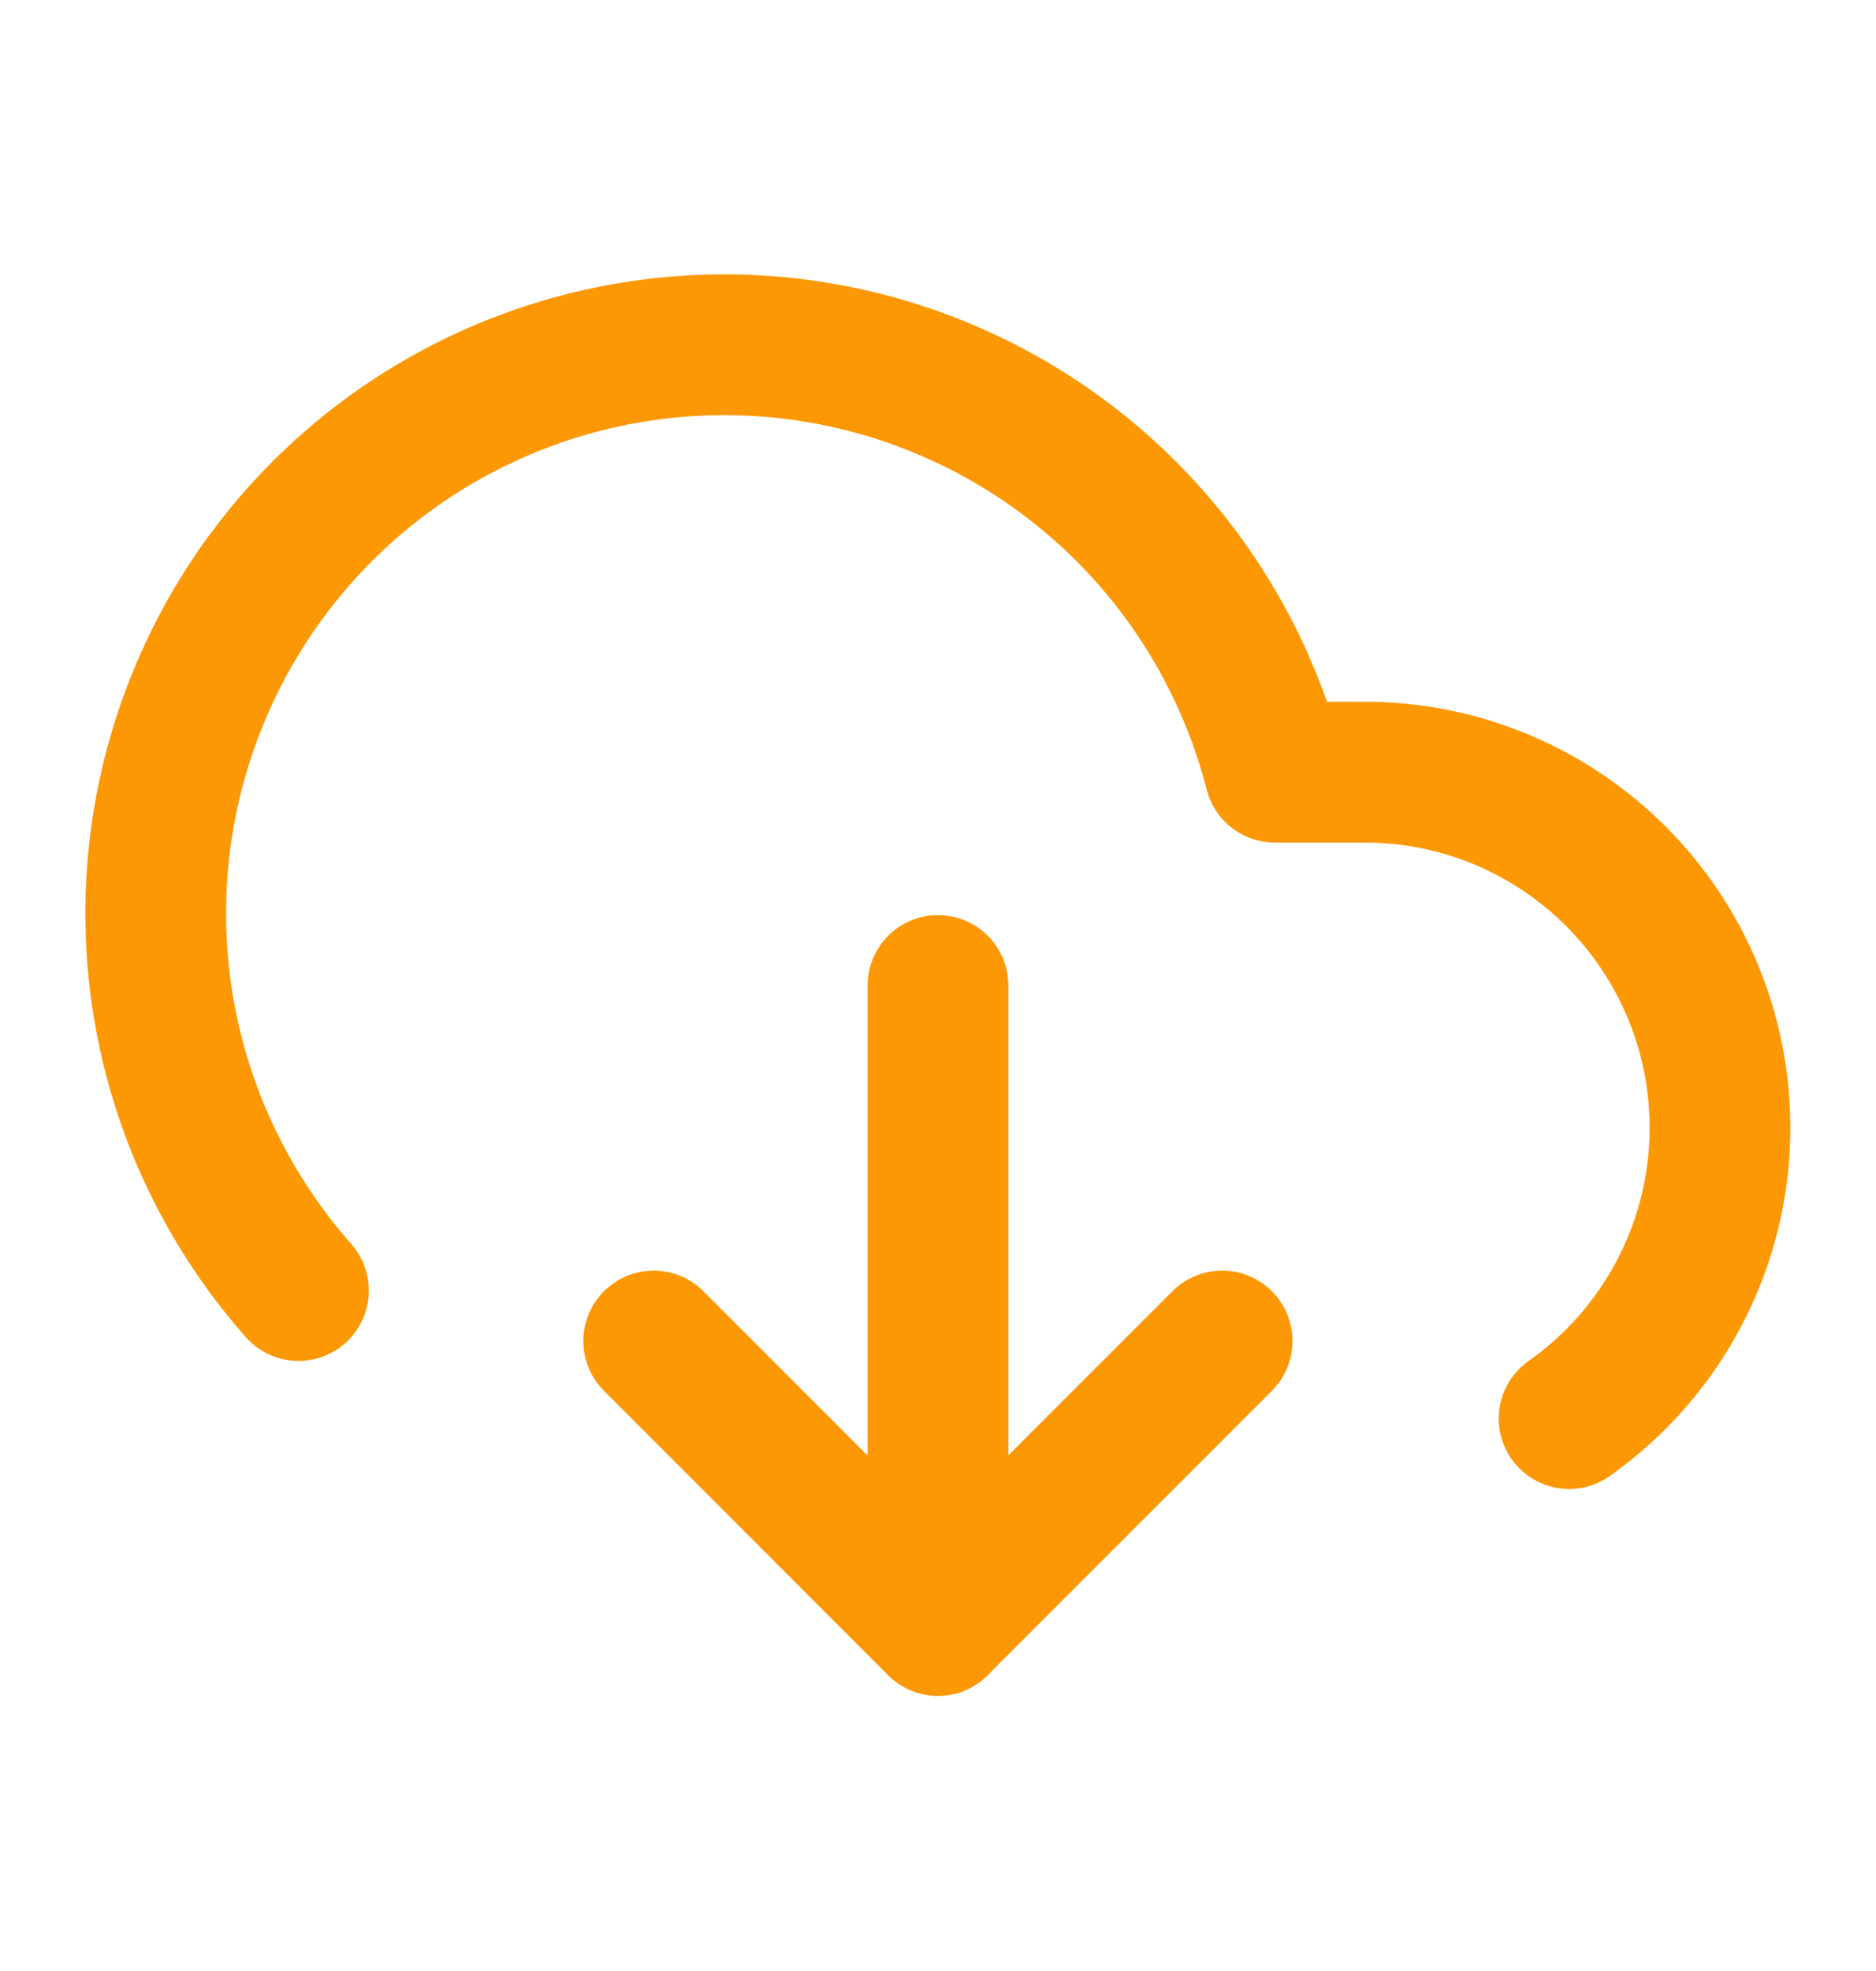
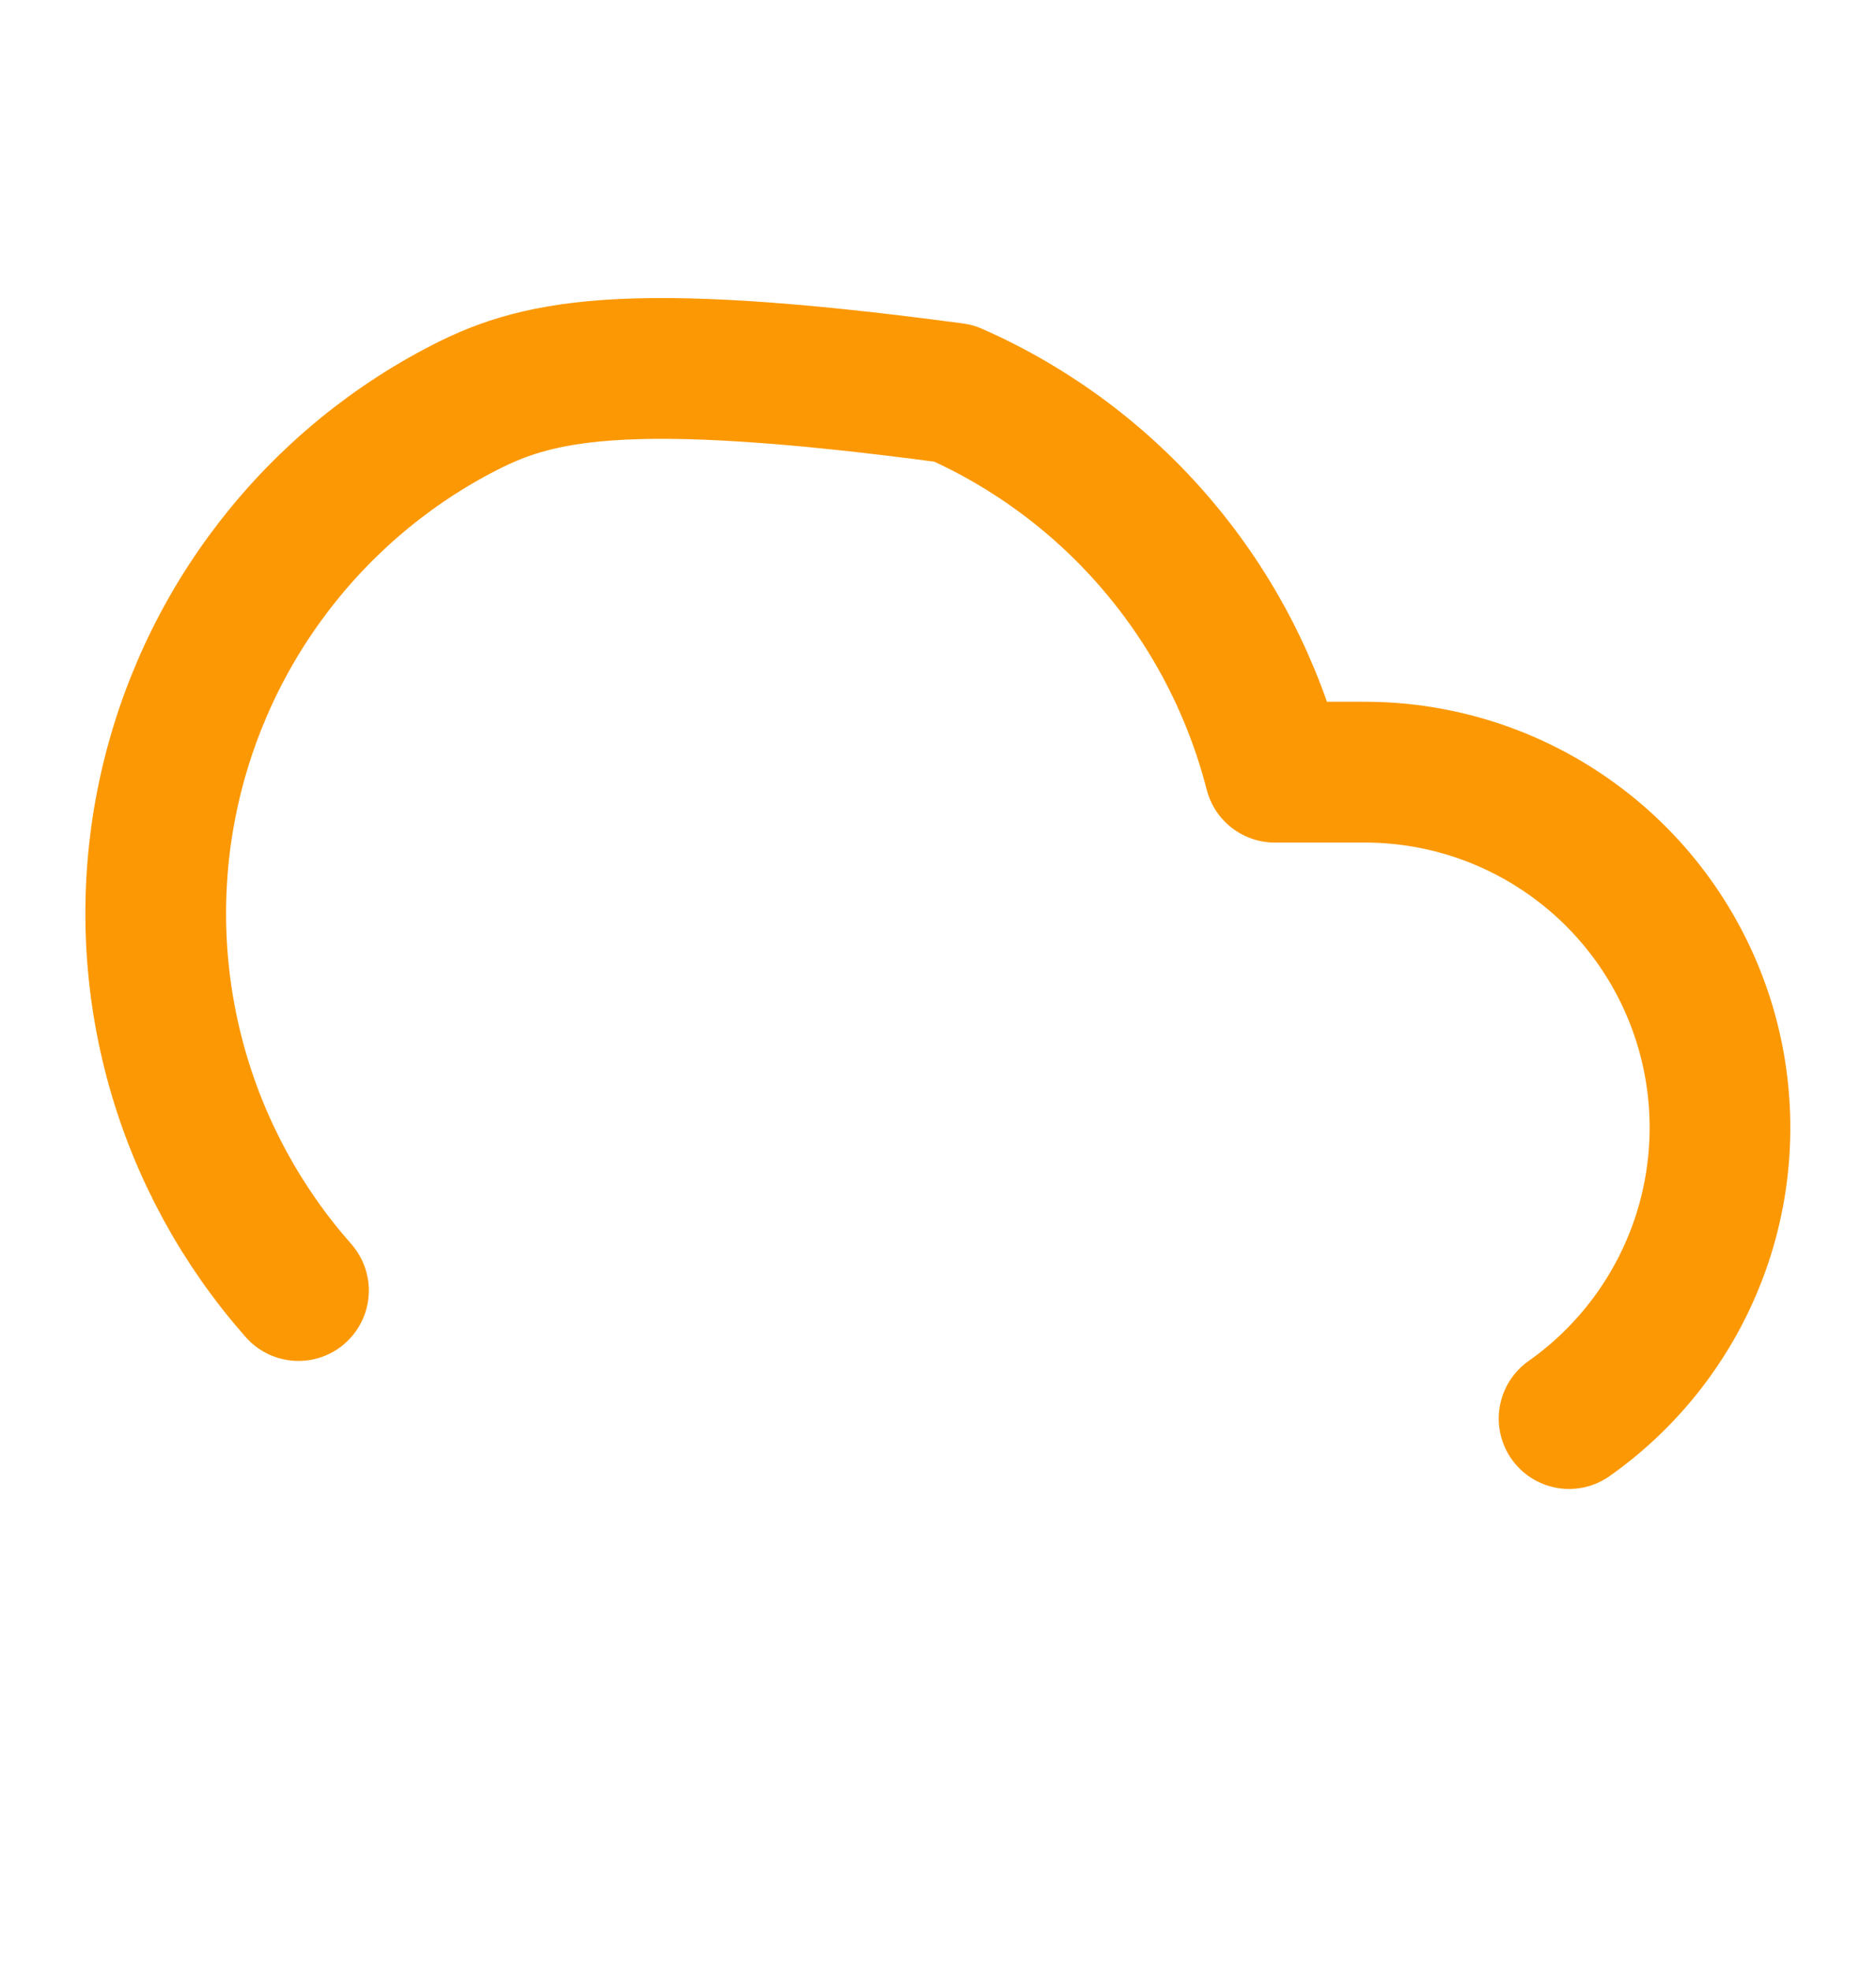
<svg xmlns="http://www.w3.org/2000/svg" width="20" height="21" viewBox="0 0 20 21" fill="none">
-   <path d="M6.969 14.288L9.999 17.318L13.029 14.288" stroke="#FC9803" stroke-width="1.5" stroke-linecap="round" stroke-linejoin="round" />
-   <path d="M10 10.5V17.318" stroke="#FC9803" stroke-width="1.5" stroke-linecap="round" stroke-linejoin="round" />
-   <path d="M16.728 15.114C17.386 14.65 17.88 13.989 18.138 13.226C18.395 12.464 18.403 11.639 18.16 10.871C17.916 10.103 17.435 9.433 16.785 8.958C16.135 8.482 15.351 8.226 14.546 8.227H13.591C13.363 7.339 12.937 6.514 12.344 5.815C11.752 5.116 11.008 4.56 10.169 4.19C9.331 3.819 8.419 3.644 7.503 3.677C6.587 3.71 5.69 3.95 4.88 4.38C4.07 4.809 3.369 5.417 2.828 6.157C2.287 6.897 1.921 7.751 1.757 8.653C1.594 9.555 1.637 10.482 1.884 11.365C2.131 12.248 2.575 13.063 3.182 13.75" stroke="#FC9803" stroke-width="1.5" stroke-linecap="round" stroke-linejoin="round" />
+   <path d="M16.728 15.114C17.386 14.65 17.88 13.989 18.138 13.226C18.395 12.464 18.403 11.639 18.16 10.871C17.916 10.103 17.435 9.433 16.785 8.958C16.135 8.482 15.351 8.226 14.546 8.227H13.591C13.363 7.339 12.937 6.514 12.344 5.815C11.752 5.116 11.008 4.56 10.169 4.19C6.587 3.71 5.69 3.95 4.88 4.38C4.07 4.809 3.369 5.417 2.828 6.157C2.287 6.897 1.921 7.751 1.757 8.653C1.594 9.555 1.637 10.482 1.884 11.365C2.131 12.248 2.575 13.063 3.182 13.75" stroke="#FC9803" stroke-width="1.5" stroke-linecap="round" stroke-linejoin="round" />
</svg>